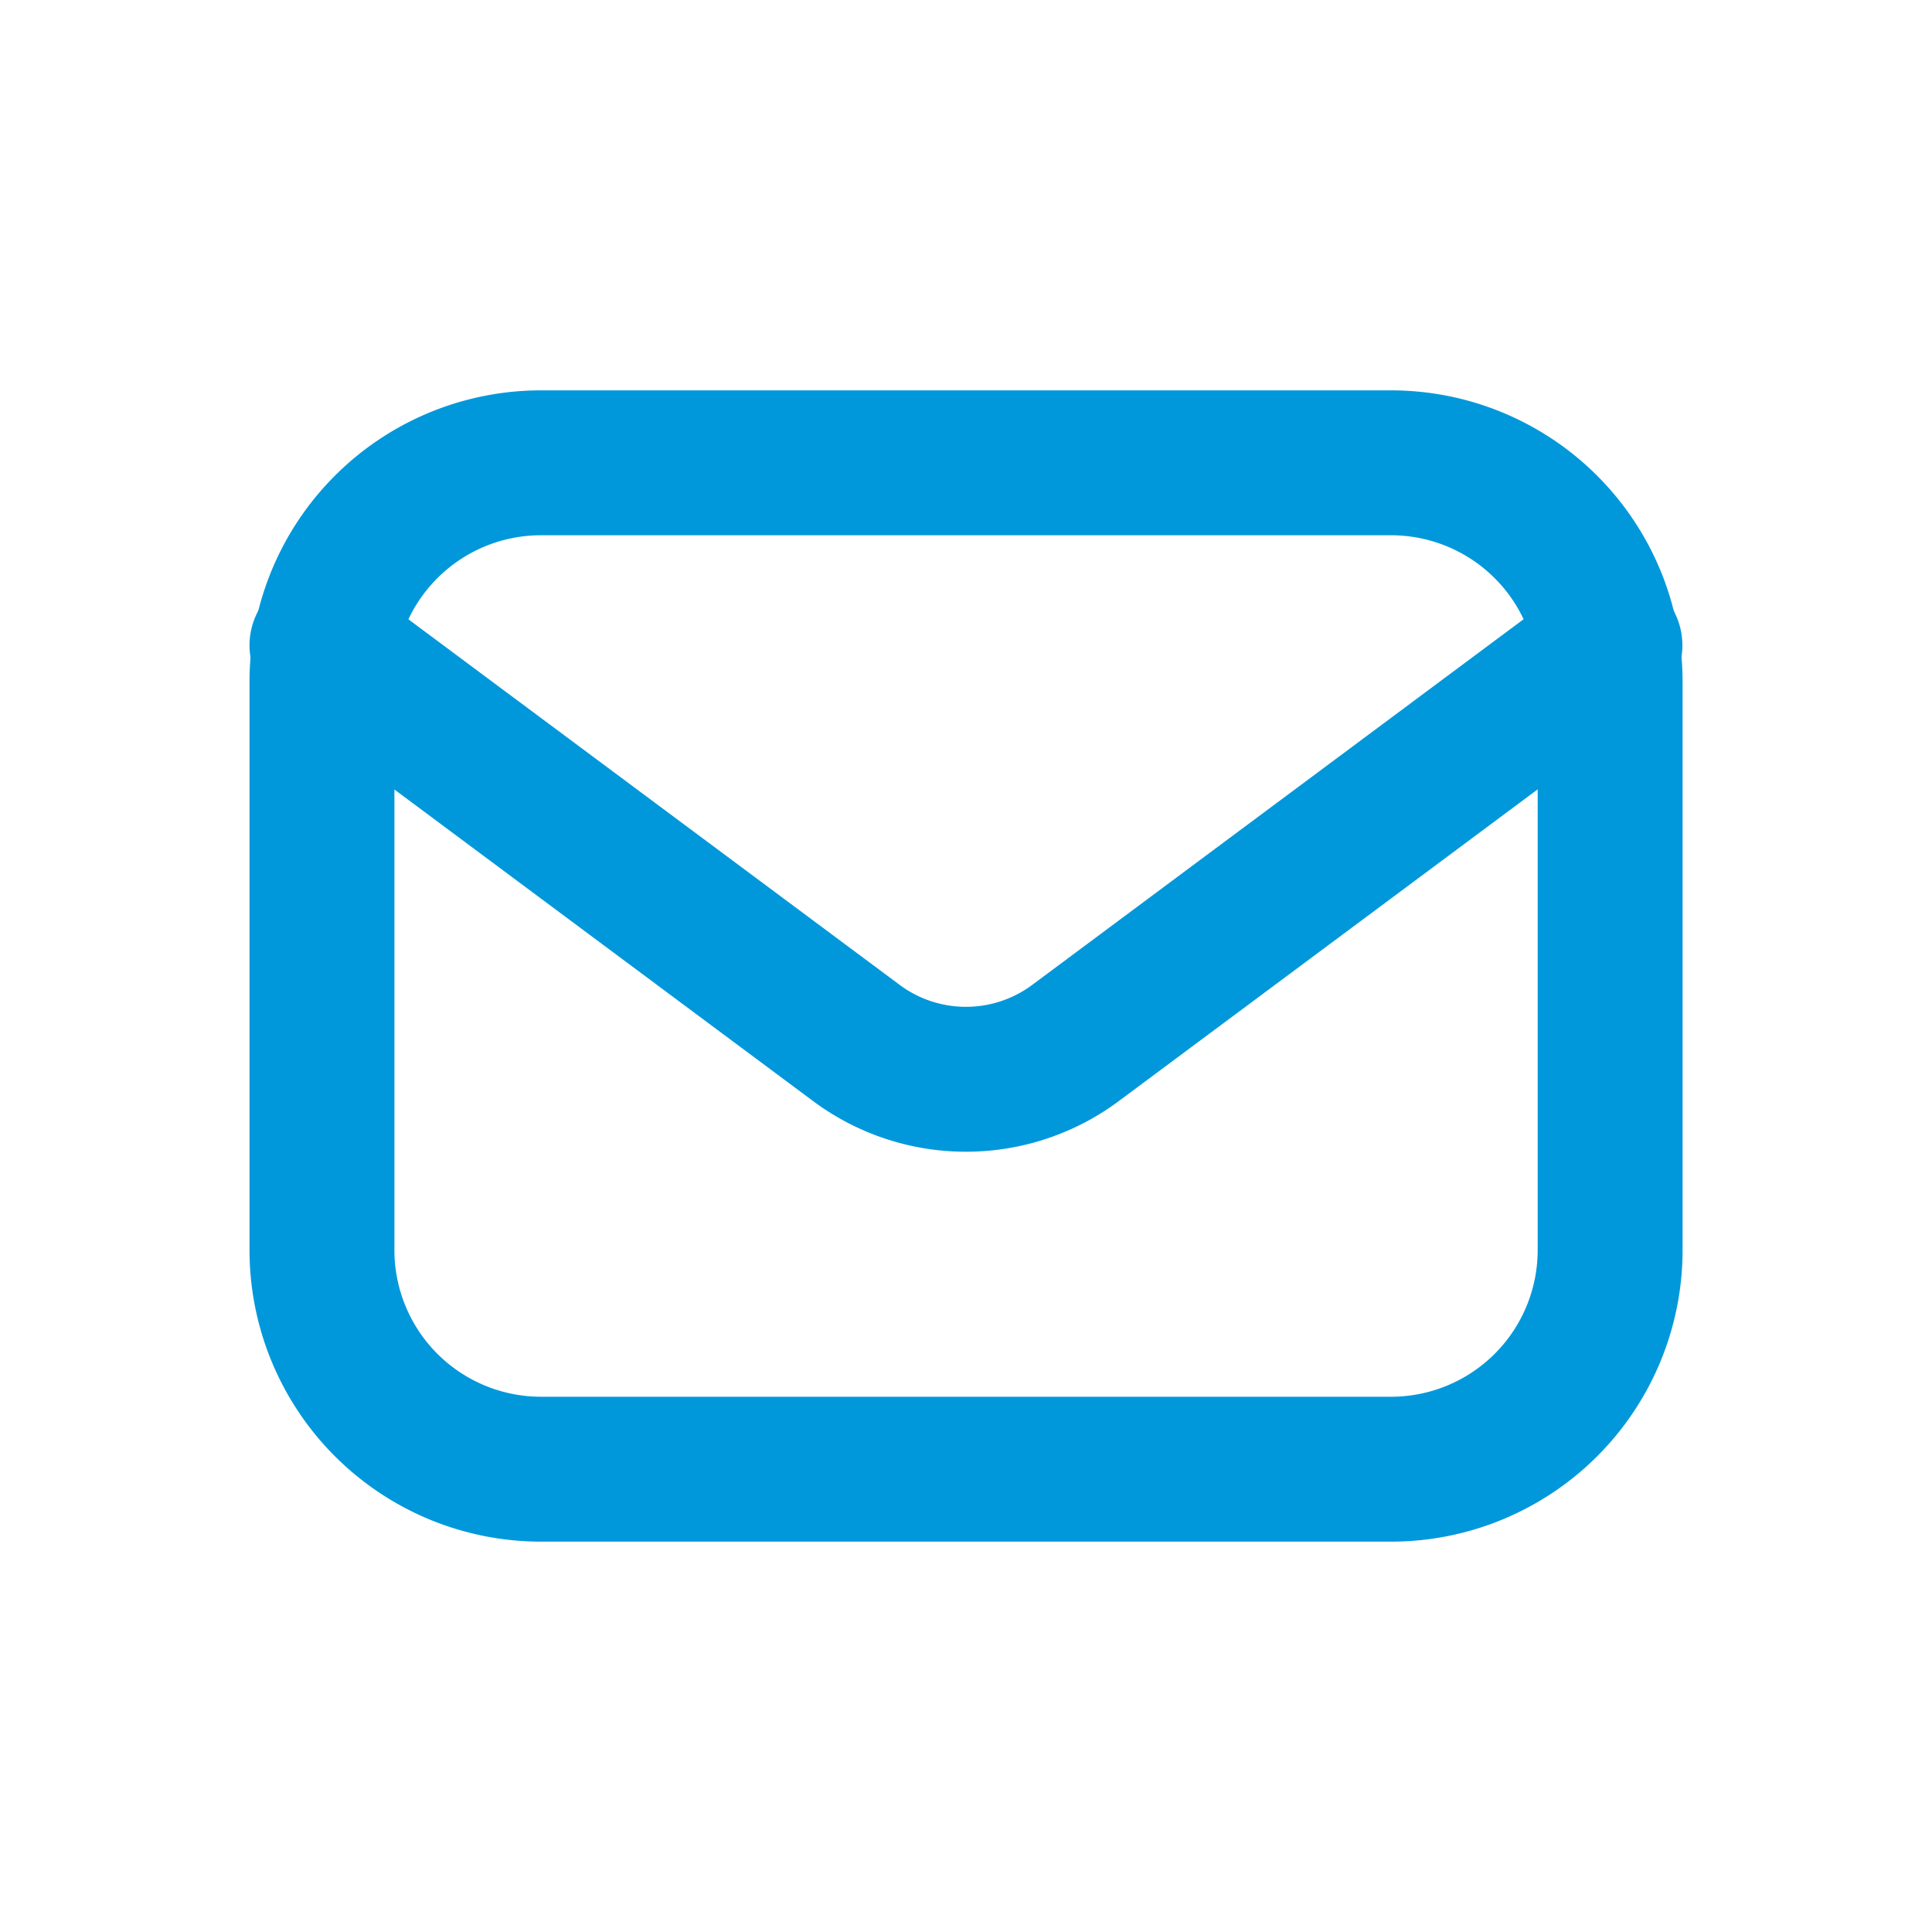
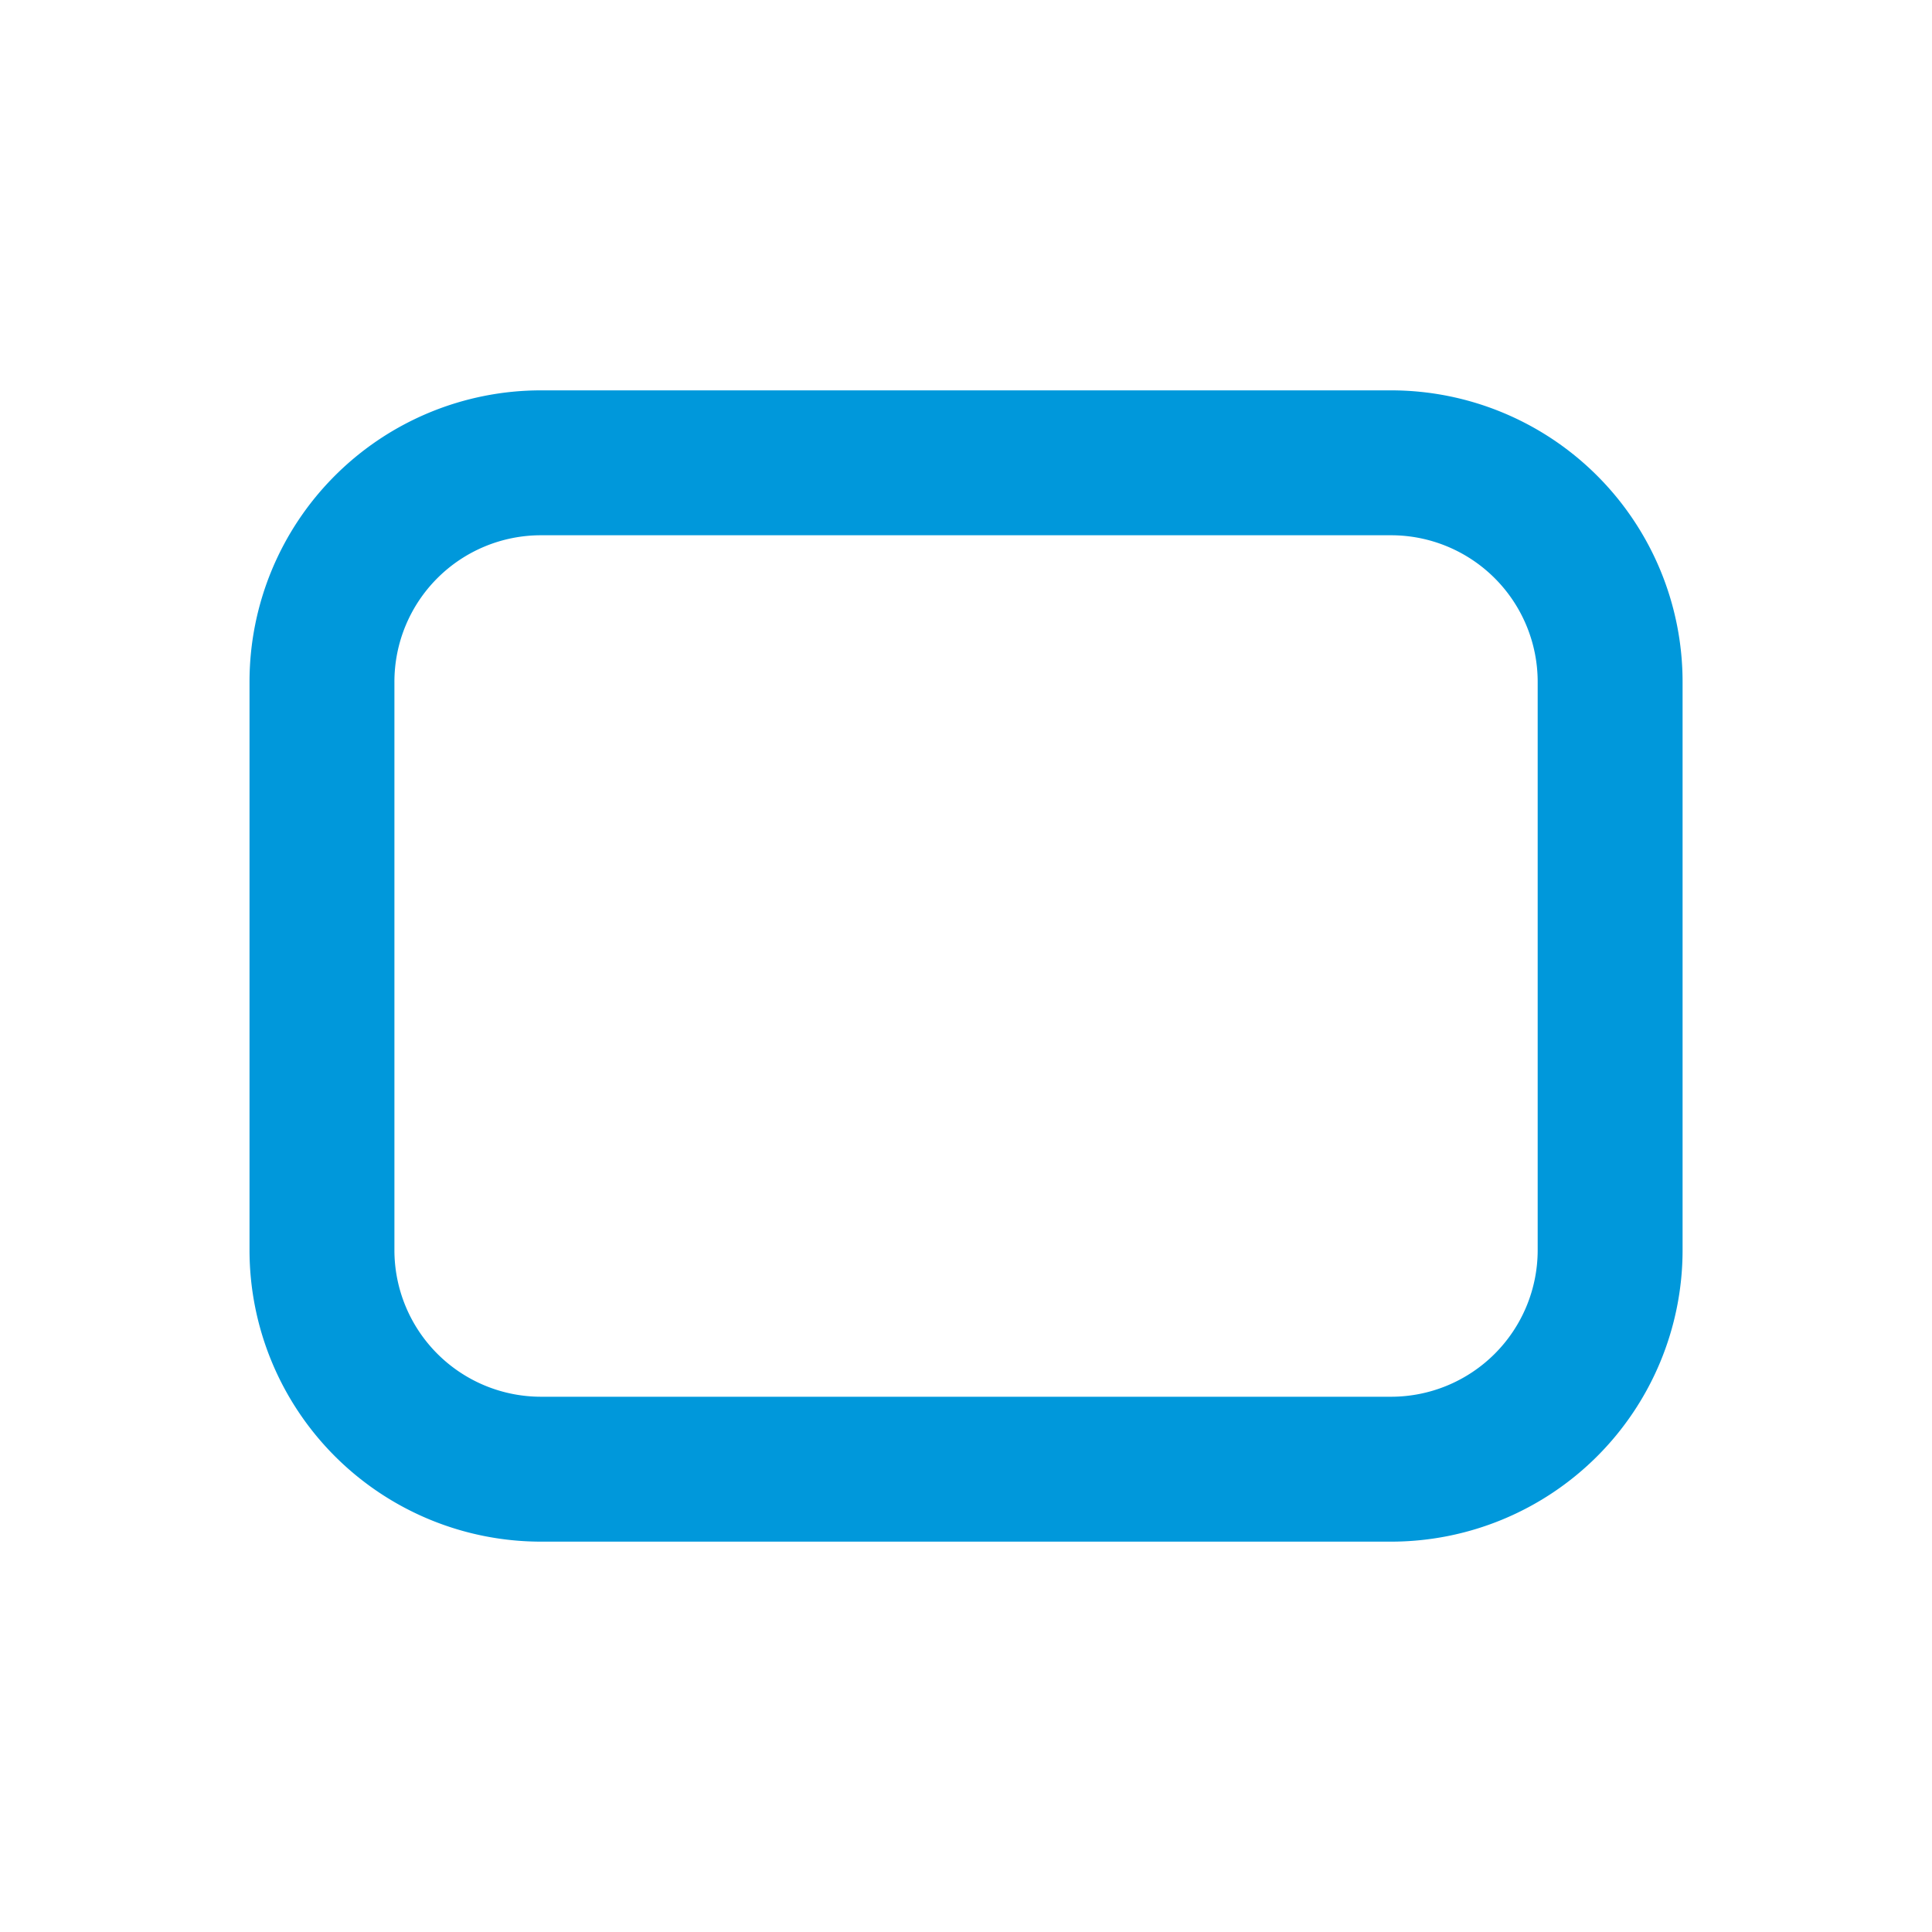
<svg xmlns="http://www.w3.org/2000/svg" width="20" height="20" viewBox="0 0 20 20">
  <g transform="translate(-564 -1314)">
    <g transform="translate(567.333 1318.791)">
      <path d="M2.267,0h8.8a2.268,2.268,0,0,1,2.268,2.268V8.15a2.268,2.268,0,0,1-2.268,2.268h-8.8A2.268,2.268,0,0,1,0,8.15V2.267A2.267,2.267,0,0,1,2.267,0Z" fill="none" stroke="#0098db" stroke-linecap="round" stroke-linejoin="round" stroke-width="1.5" />
-       <path d="M3.5,8.016l5.519,4.107a1.9,1.9,0,0,0,2.295,0l5.519-4.107" transform="translate(-3.5 -6.127)" fill="none" stroke="#0098db" stroke-linecap="round" stroke-linejoin="round" stroke-width="1.5" />
    </g>
-     <rect width="20" height="20" transform="translate(564 1314)" fill="none" />
  </g>
</svg>